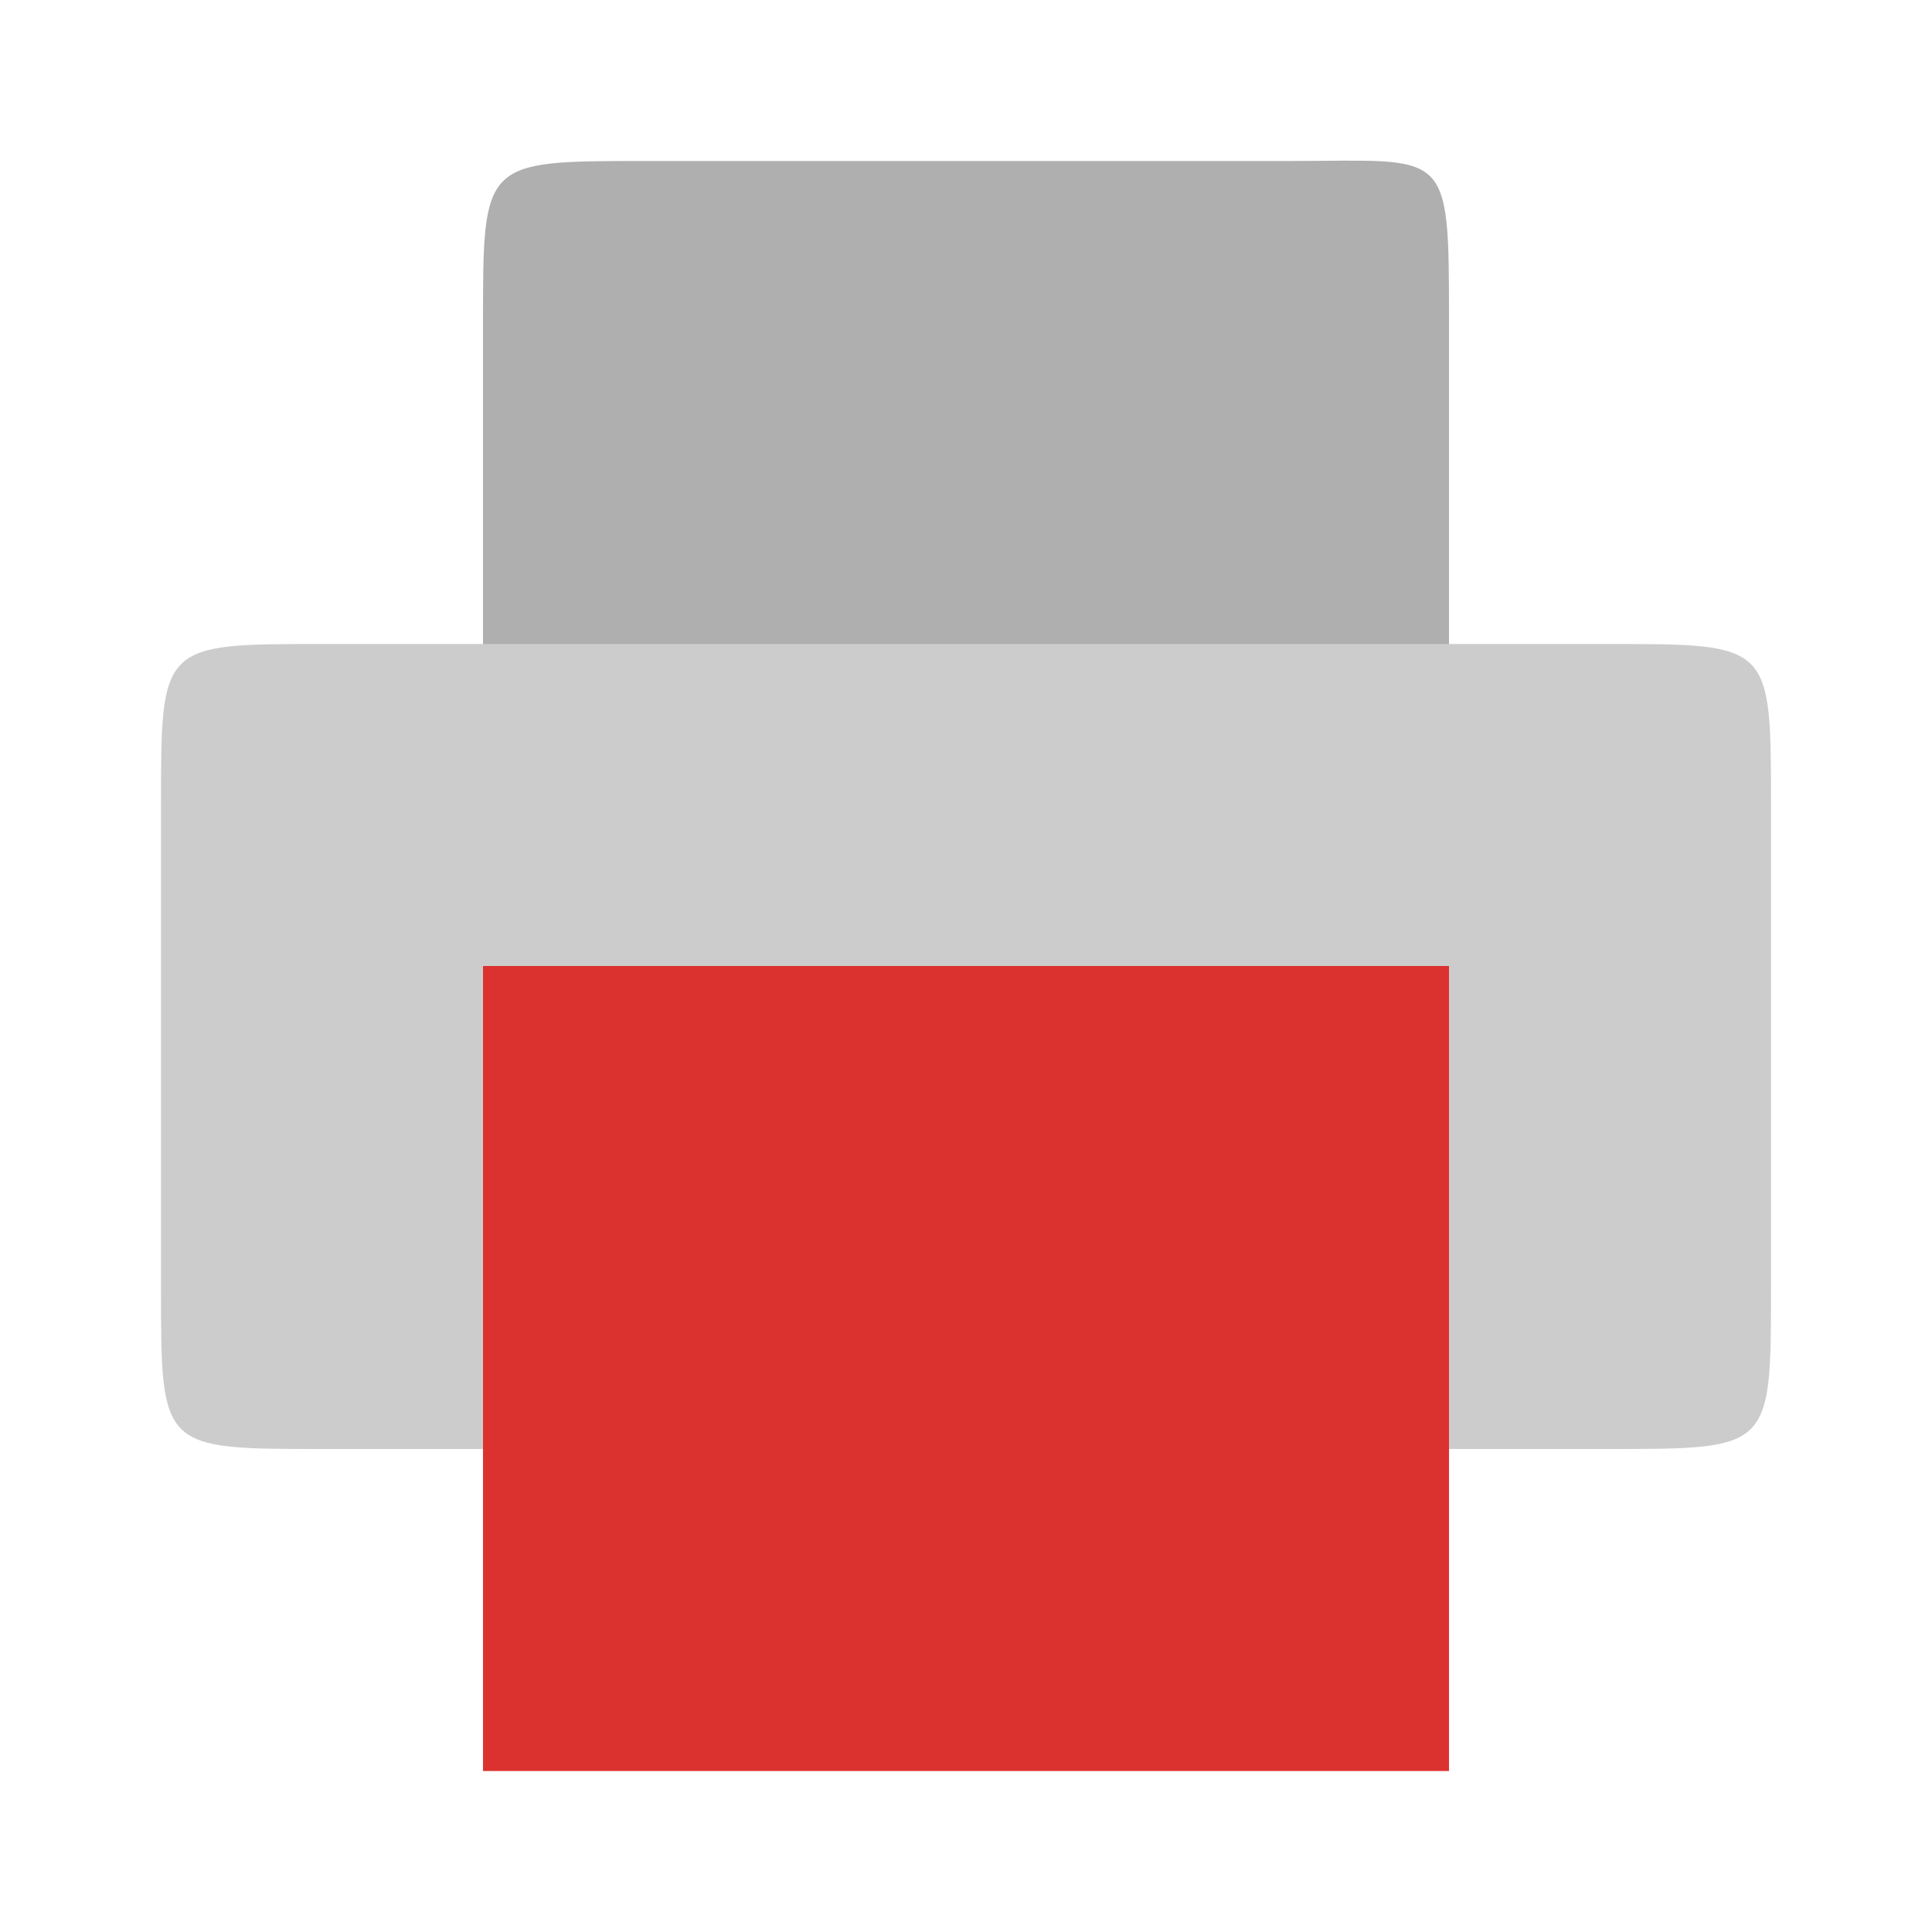
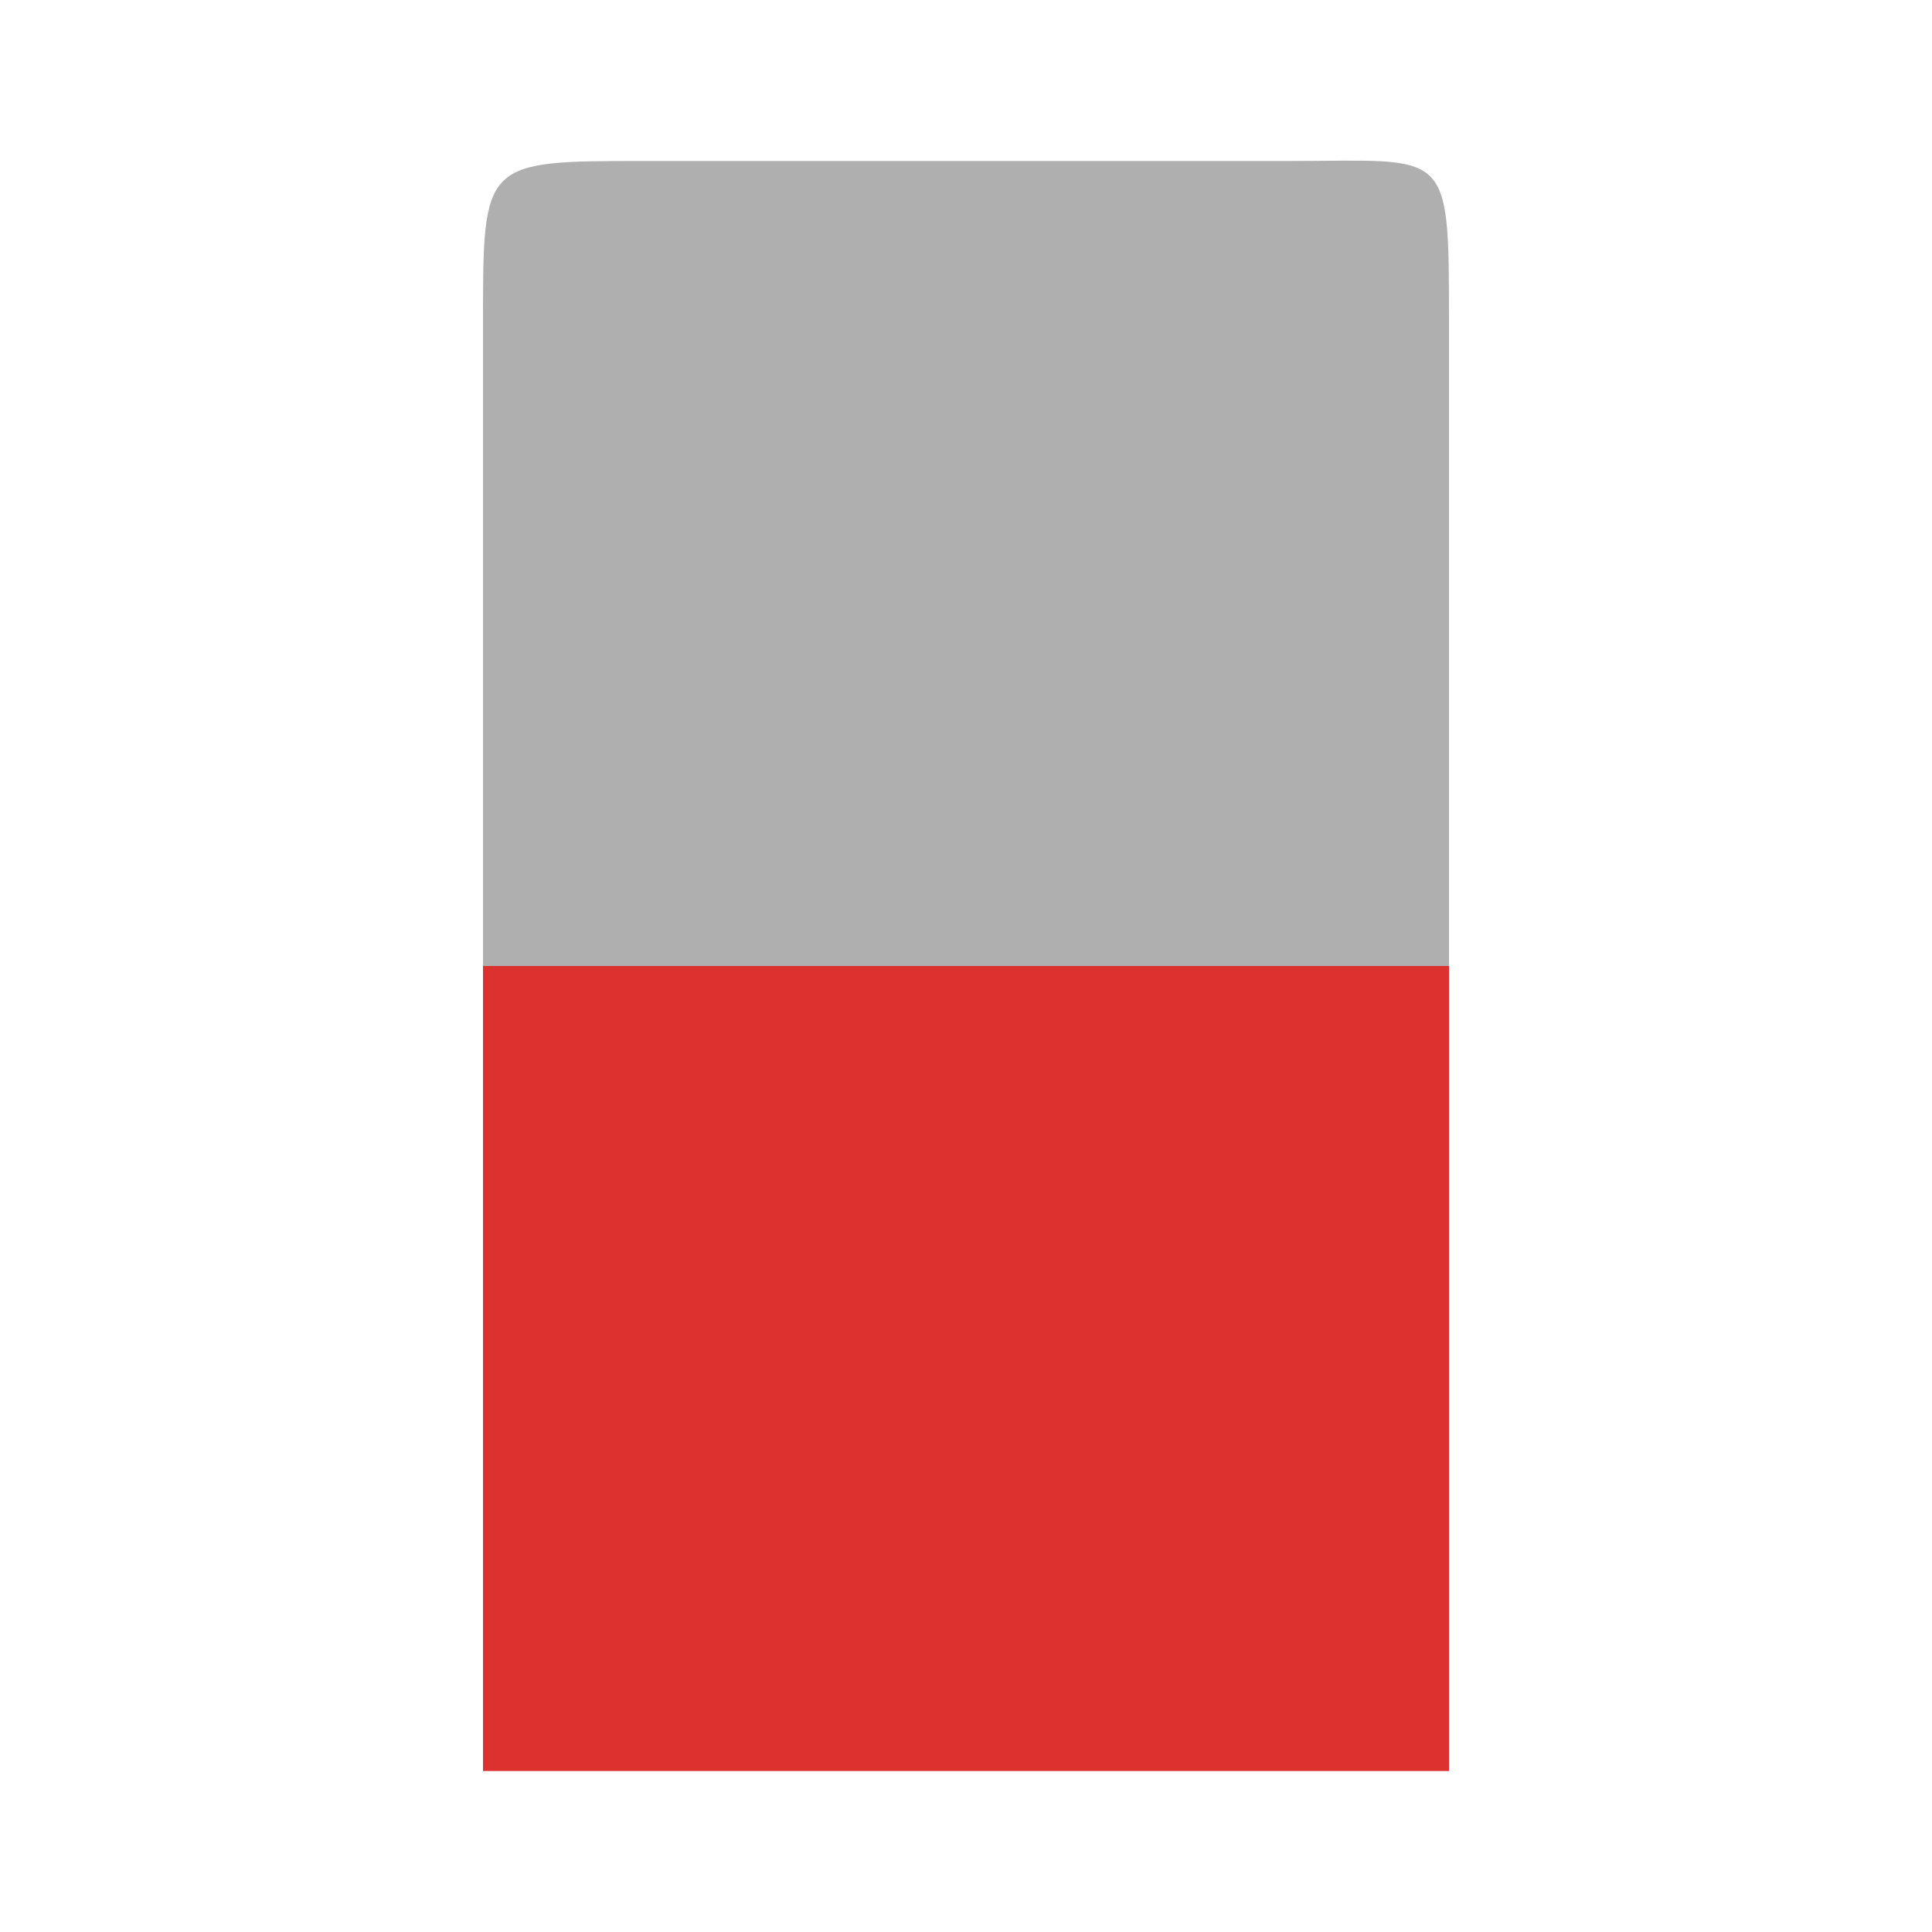
<svg xmlns="http://www.w3.org/2000/svg" width="48" height="48" viewBox="0 0 48 48">
  <g style="fill-rule:evenodd">
    <path style="fill:#aaa;fill-opacity:.941" d="M 16 4 L 32 4 C 36 4 36 3.602 36 8 L 36 24 C 36 28 36 28 32 28 L 16 28 C 12 28 12 28 12 24 L 12 8 C 12 4 12 4 16 4 Z " />
-     <path style="fill:#ccc" d="M 8 16 L 40 16 C 44 16 44 16 44 20 L 44 32 C 44 36 44 36 40 36 L 8 36 C 4 36 4 36 4 32 L 4 20 C 4 16 4 16 8 16 Z " />
  </g>
  <path style="fill:#dc322f" d="M 12 24 L 36 24 L 36 44 L 12 44 Z " />
</svg>